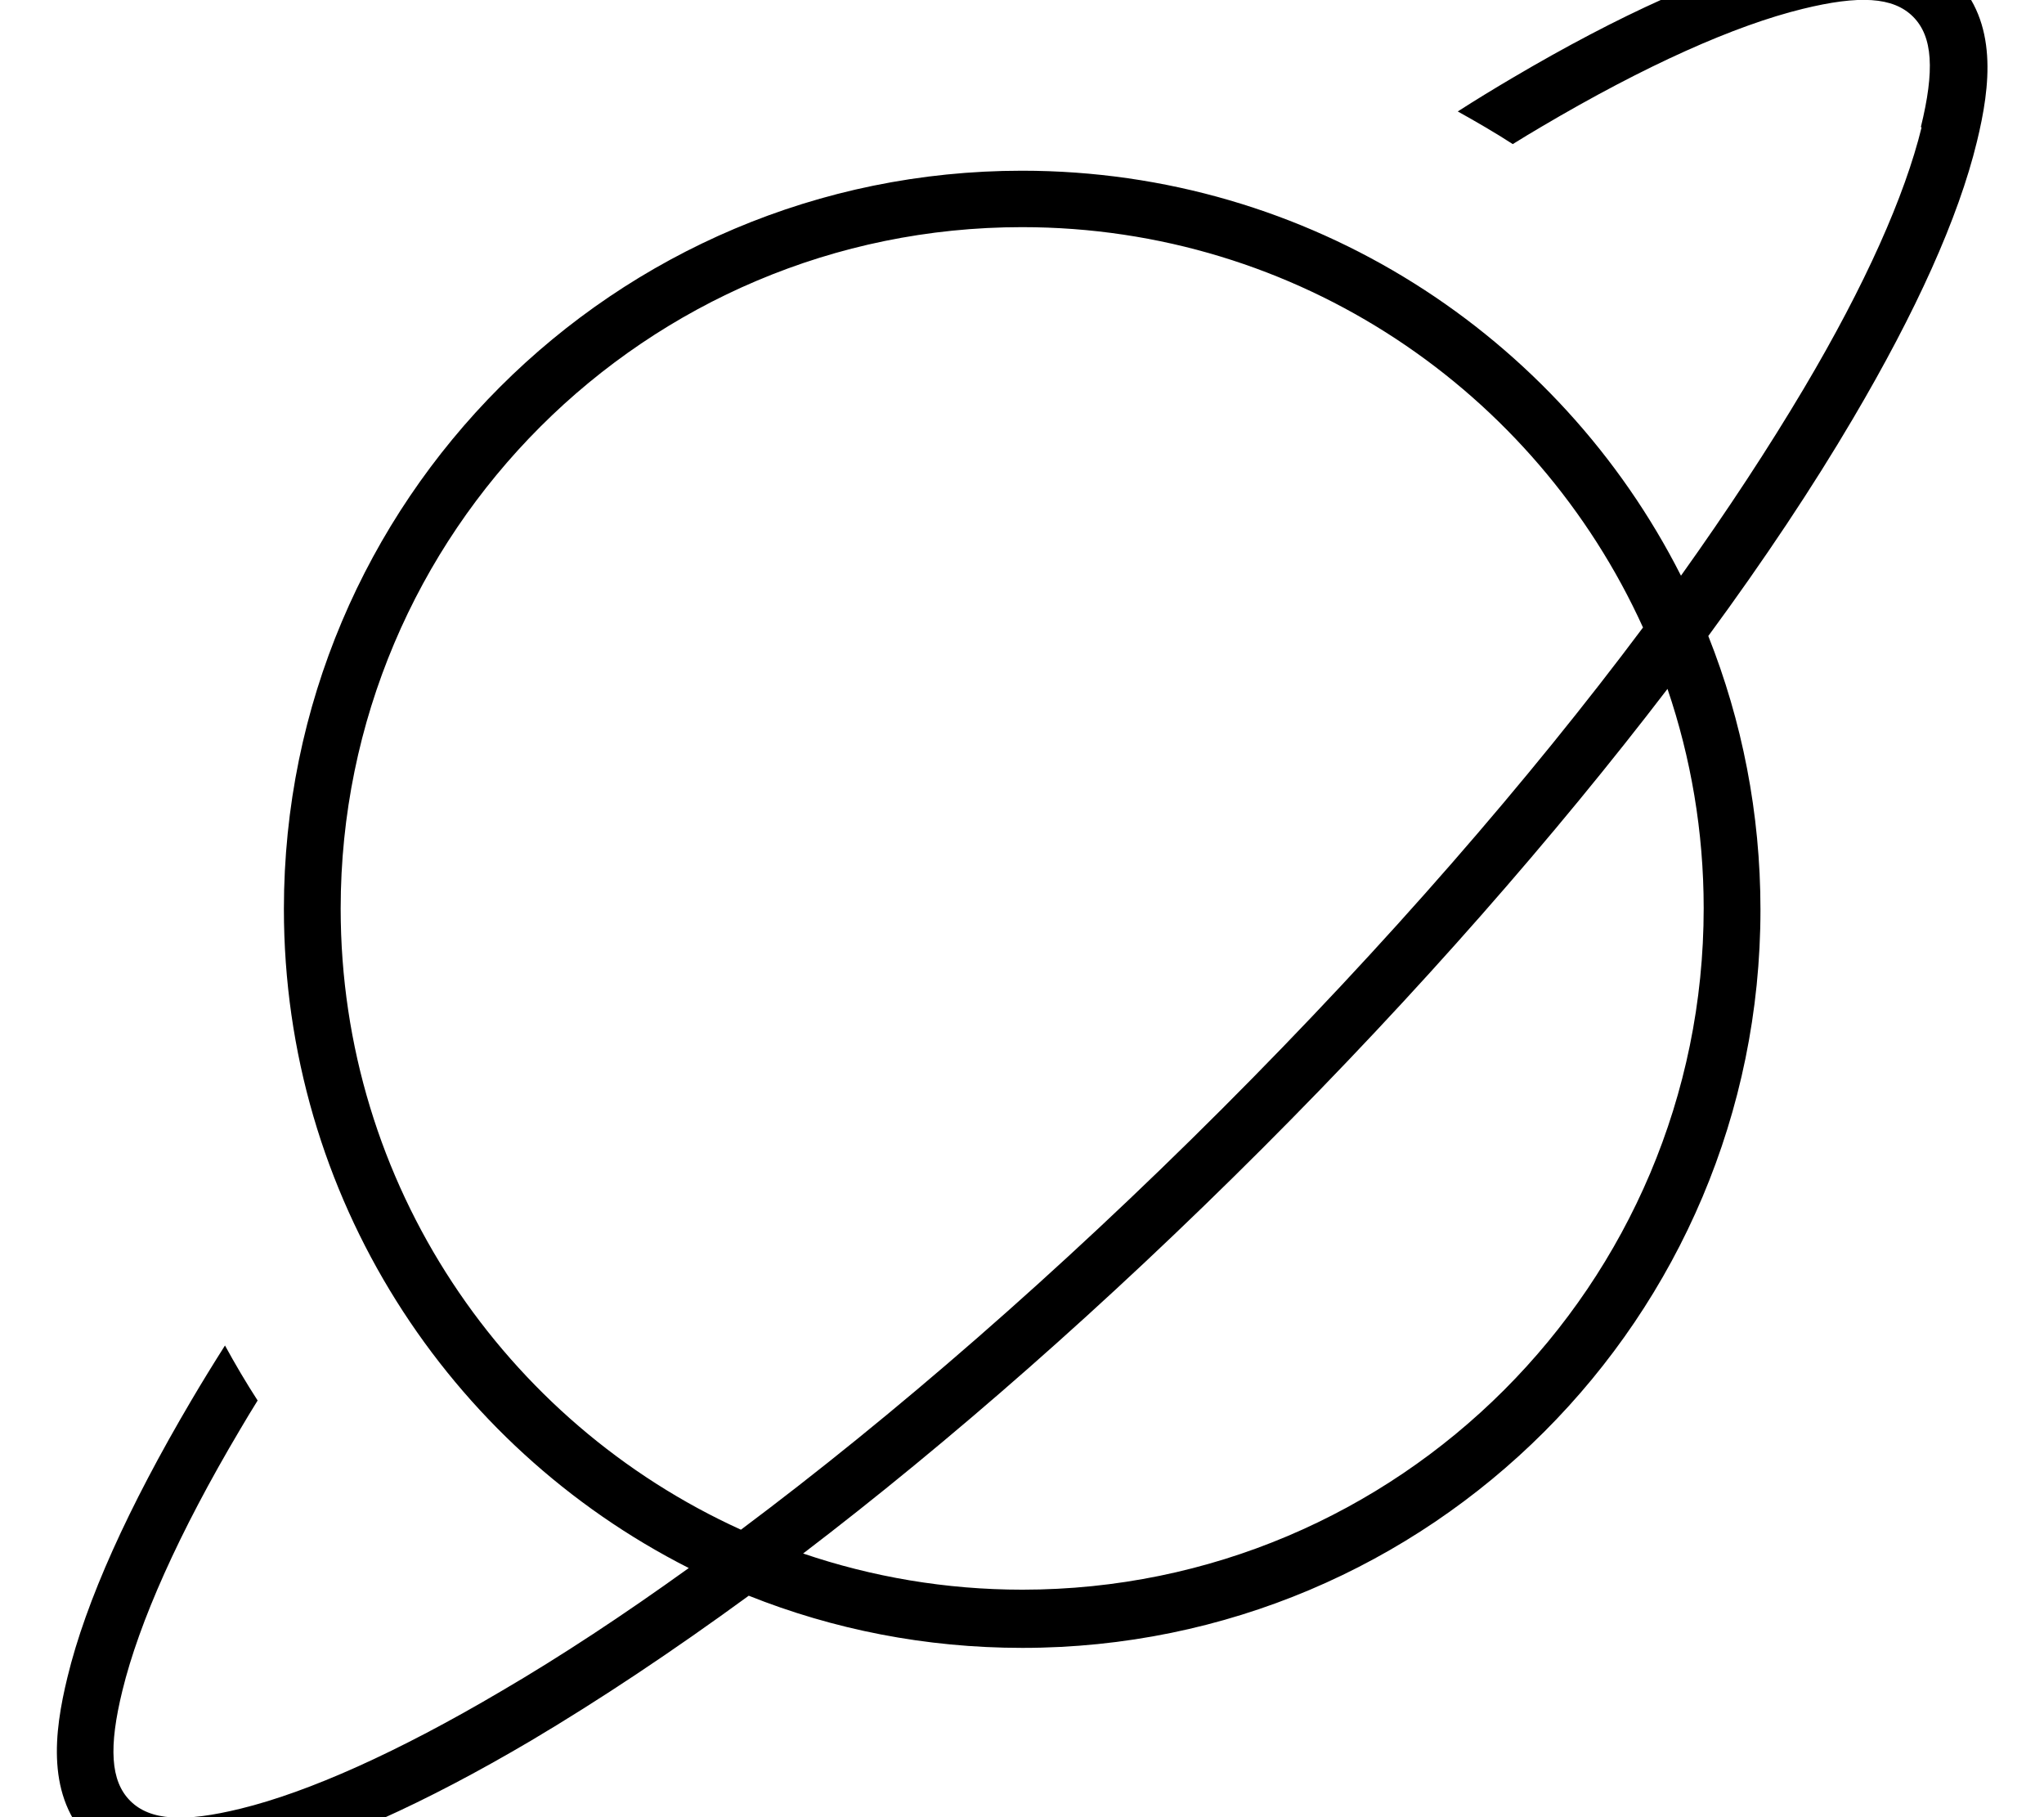
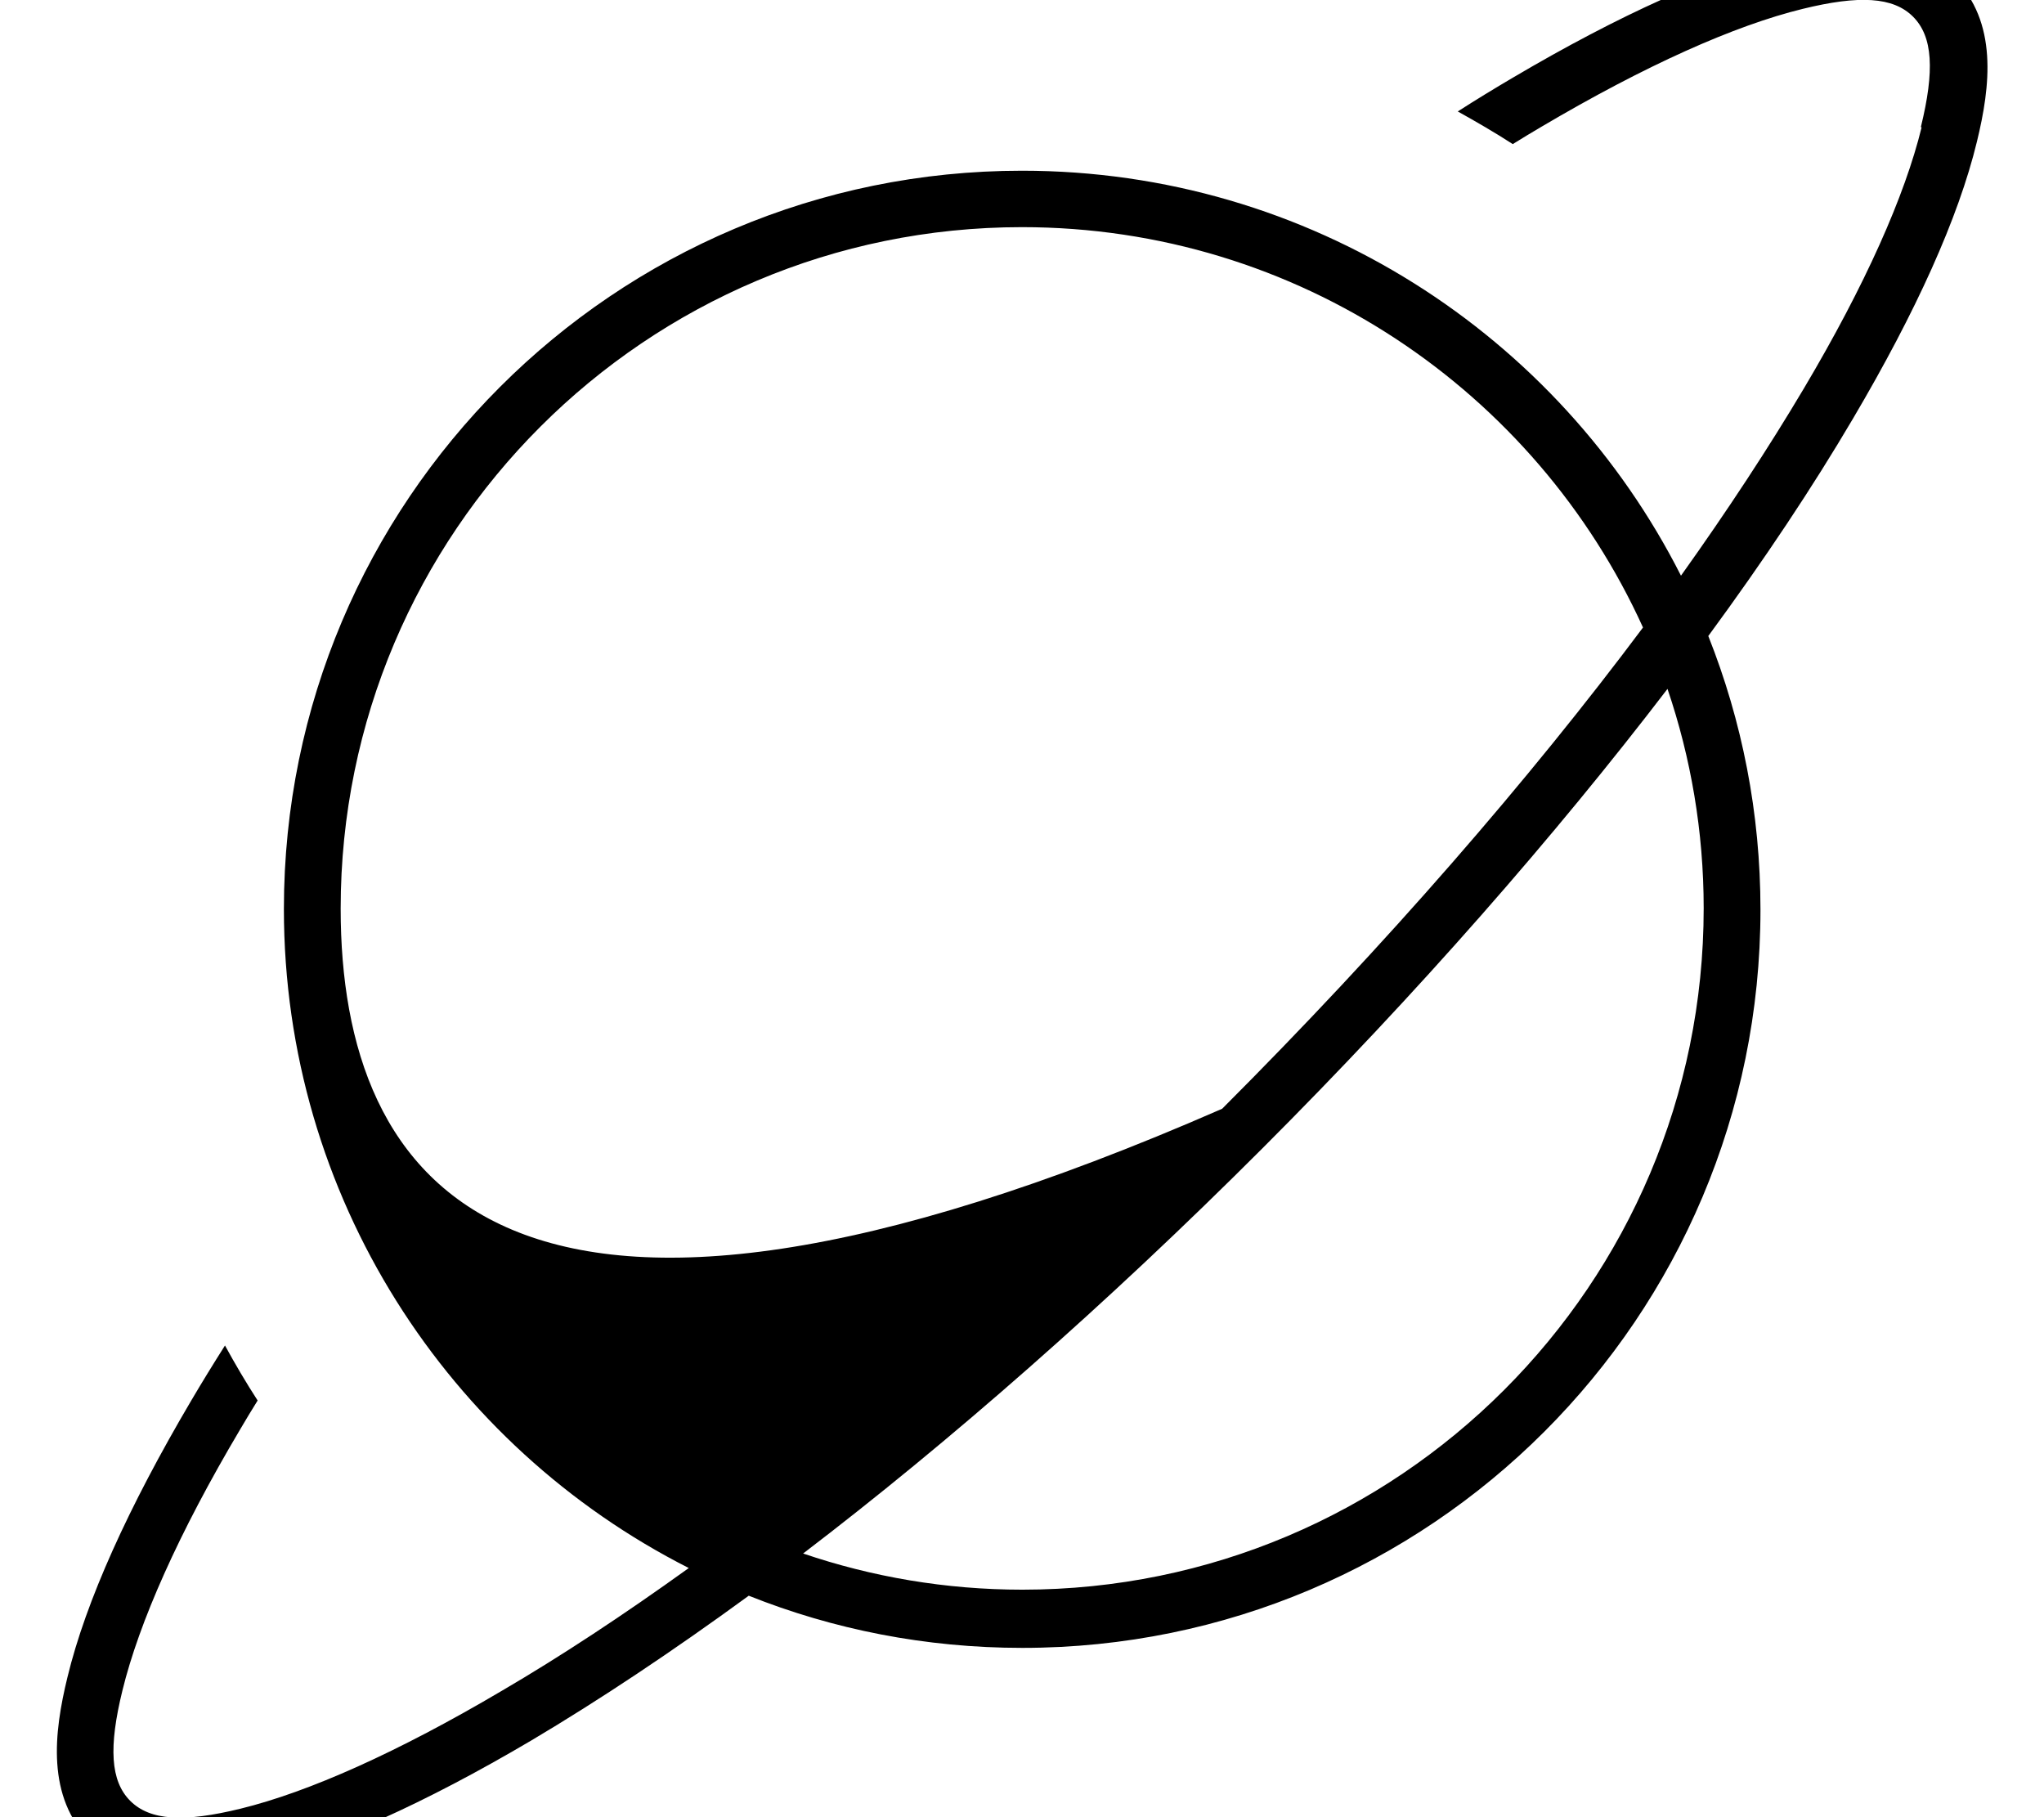
<svg xmlns="http://www.w3.org/2000/svg" viewBox="0 0 576 512">
-   <path fill="currentColor" d="M541.5 35.9c-4.7 19.2-15.8 44.3-33.2 73.6-9.8 16.5-21.4 34.2-34.6 52.7-34.3-67.7-104.6-114.1-185.7-114.1-114.9 0-208 93.1-208 208 0 81.1 46.4 151.4 114.1 185.7-18.5 13.3-36.1 24.9-52.7 34.6-29.3 17.3-54.4 28.5-73.6 33.2-15.9 3.9-25.5 3.4-31.1-2.2s-6.1-15.2-2.2-31.1c4.7-19.2 15.8-44.3 33.2-73.6 1.6-2.7 3.2-5.4 4.9-8.1-3.3-5.1-6.3-10.2-9.2-15.5-3.3 5.2-6.5 10.4-9.5 15.5-17.7 30-29.7 56.5-34.9 78-3.8 15.6-6 33.7 6.5 46.2s30.6 10.3 46.2 6.5c21.4-5.2 48-17.2 78-34.9 19.2-11.4 39.8-25.1 61.3-40.8 23.8 9.5 49.8 14.7 77.1 14.7 114.9 0 208-93.1 208-208 0-27.2-5.2-53.2-14.7-77.1 15.8-21.5 29.5-42.1 40.8-61.3 17.7-30 29.7-56.5 34.9-78 3.8-15.6 6-33.7-6.5-46.2S519.9-16.8 504.3-13c-21.4 5.2-48 17.2-78 34.9-5.1 3-10.2 6.1-15.5 9.5 5.2 2.9 10.4 5.9 15.5 9.2 2.7-1.7 5.4-3.3 8.1-4.9 29.3-17.3 54.4-28.5 73.6-33.2 15.9-3.9 25.5-3.4 31.1 2.2s6.1 15.2 2.2 31.1zM463 176.8c-32 42.8-72.3 89.3-118.6 135.6s-92.8 86.6-135.6 118.6C142.3 400.8 96 333.8 96 256 96 150 182 64 288 64 365.8 64 432.8 110.3 463 176.8zM226.2 437.8c41.3-31.5 85.5-70.2 129.5-114.2s82.6-88.2 114.2-129.5c6.6 19.4 10.2 40.2 10.2 61.8 0 106-86 192-192 192-21.6 0-42.4-3.6-61.8-10.2z" />
+   <path fill="currentColor" d="M541.5 35.9c-4.7 19.2-15.8 44.3-33.2 73.6-9.8 16.5-21.4 34.2-34.6 52.7-34.3-67.7-104.6-114.1-185.7-114.1-114.9 0-208 93.1-208 208 0 81.1 46.4 151.4 114.1 185.7-18.5 13.3-36.1 24.9-52.7 34.6-29.3 17.3-54.4 28.5-73.6 33.2-15.9 3.9-25.5 3.4-31.1-2.2s-6.1-15.2-2.2-31.1c4.7-19.2 15.8-44.3 33.2-73.6 1.6-2.7 3.2-5.4 4.9-8.1-3.3-5.1-6.3-10.2-9.2-15.5-3.3 5.2-6.5 10.4-9.5 15.5-17.7 30-29.7 56.5-34.9 78-3.8 15.6-6 33.7 6.5 46.2s30.6 10.3 46.2 6.5c21.4-5.2 48-17.2 78-34.9 19.2-11.4 39.8-25.1 61.3-40.8 23.8 9.5 49.8 14.7 77.1 14.7 114.9 0 208-93.1 208-208 0-27.2-5.2-53.2-14.7-77.1 15.8-21.5 29.5-42.1 40.8-61.3 17.7-30 29.7-56.5 34.9-78 3.8-15.6 6-33.7-6.5-46.2S519.9-16.8 504.3-13c-21.4 5.2-48 17.2-78 34.9-5.1 3-10.2 6.1-15.5 9.5 5.2 2.9 10.4 5.9 15.5 9.2 2.7-1.7 5.4-3.3 8.1-4.9 29.3-17.3 54.4-28.5 73.6-33.2 15.9-3.9 25.5-3.4 31.1 2.2s6.1 15.2 2.2 31.1zM463 176.8c-32 42.8-72.3 89.3-118.6 135.6C142.3 400.8 96 333.8 96 256 96 150 182 64 288 64 365.8 64 432.8 110.3 463 176.8zM226.2 437.8c41.3-31.5 85.5-70.2 129.5-114.2s82.6-88.2 114.2-129.5c6.6 19.4 10.2 40.2 10.2 61.8 0 106-86 192-192 192-21.6 0-42.4-3.6-61.8-10.2z" />
</svg>